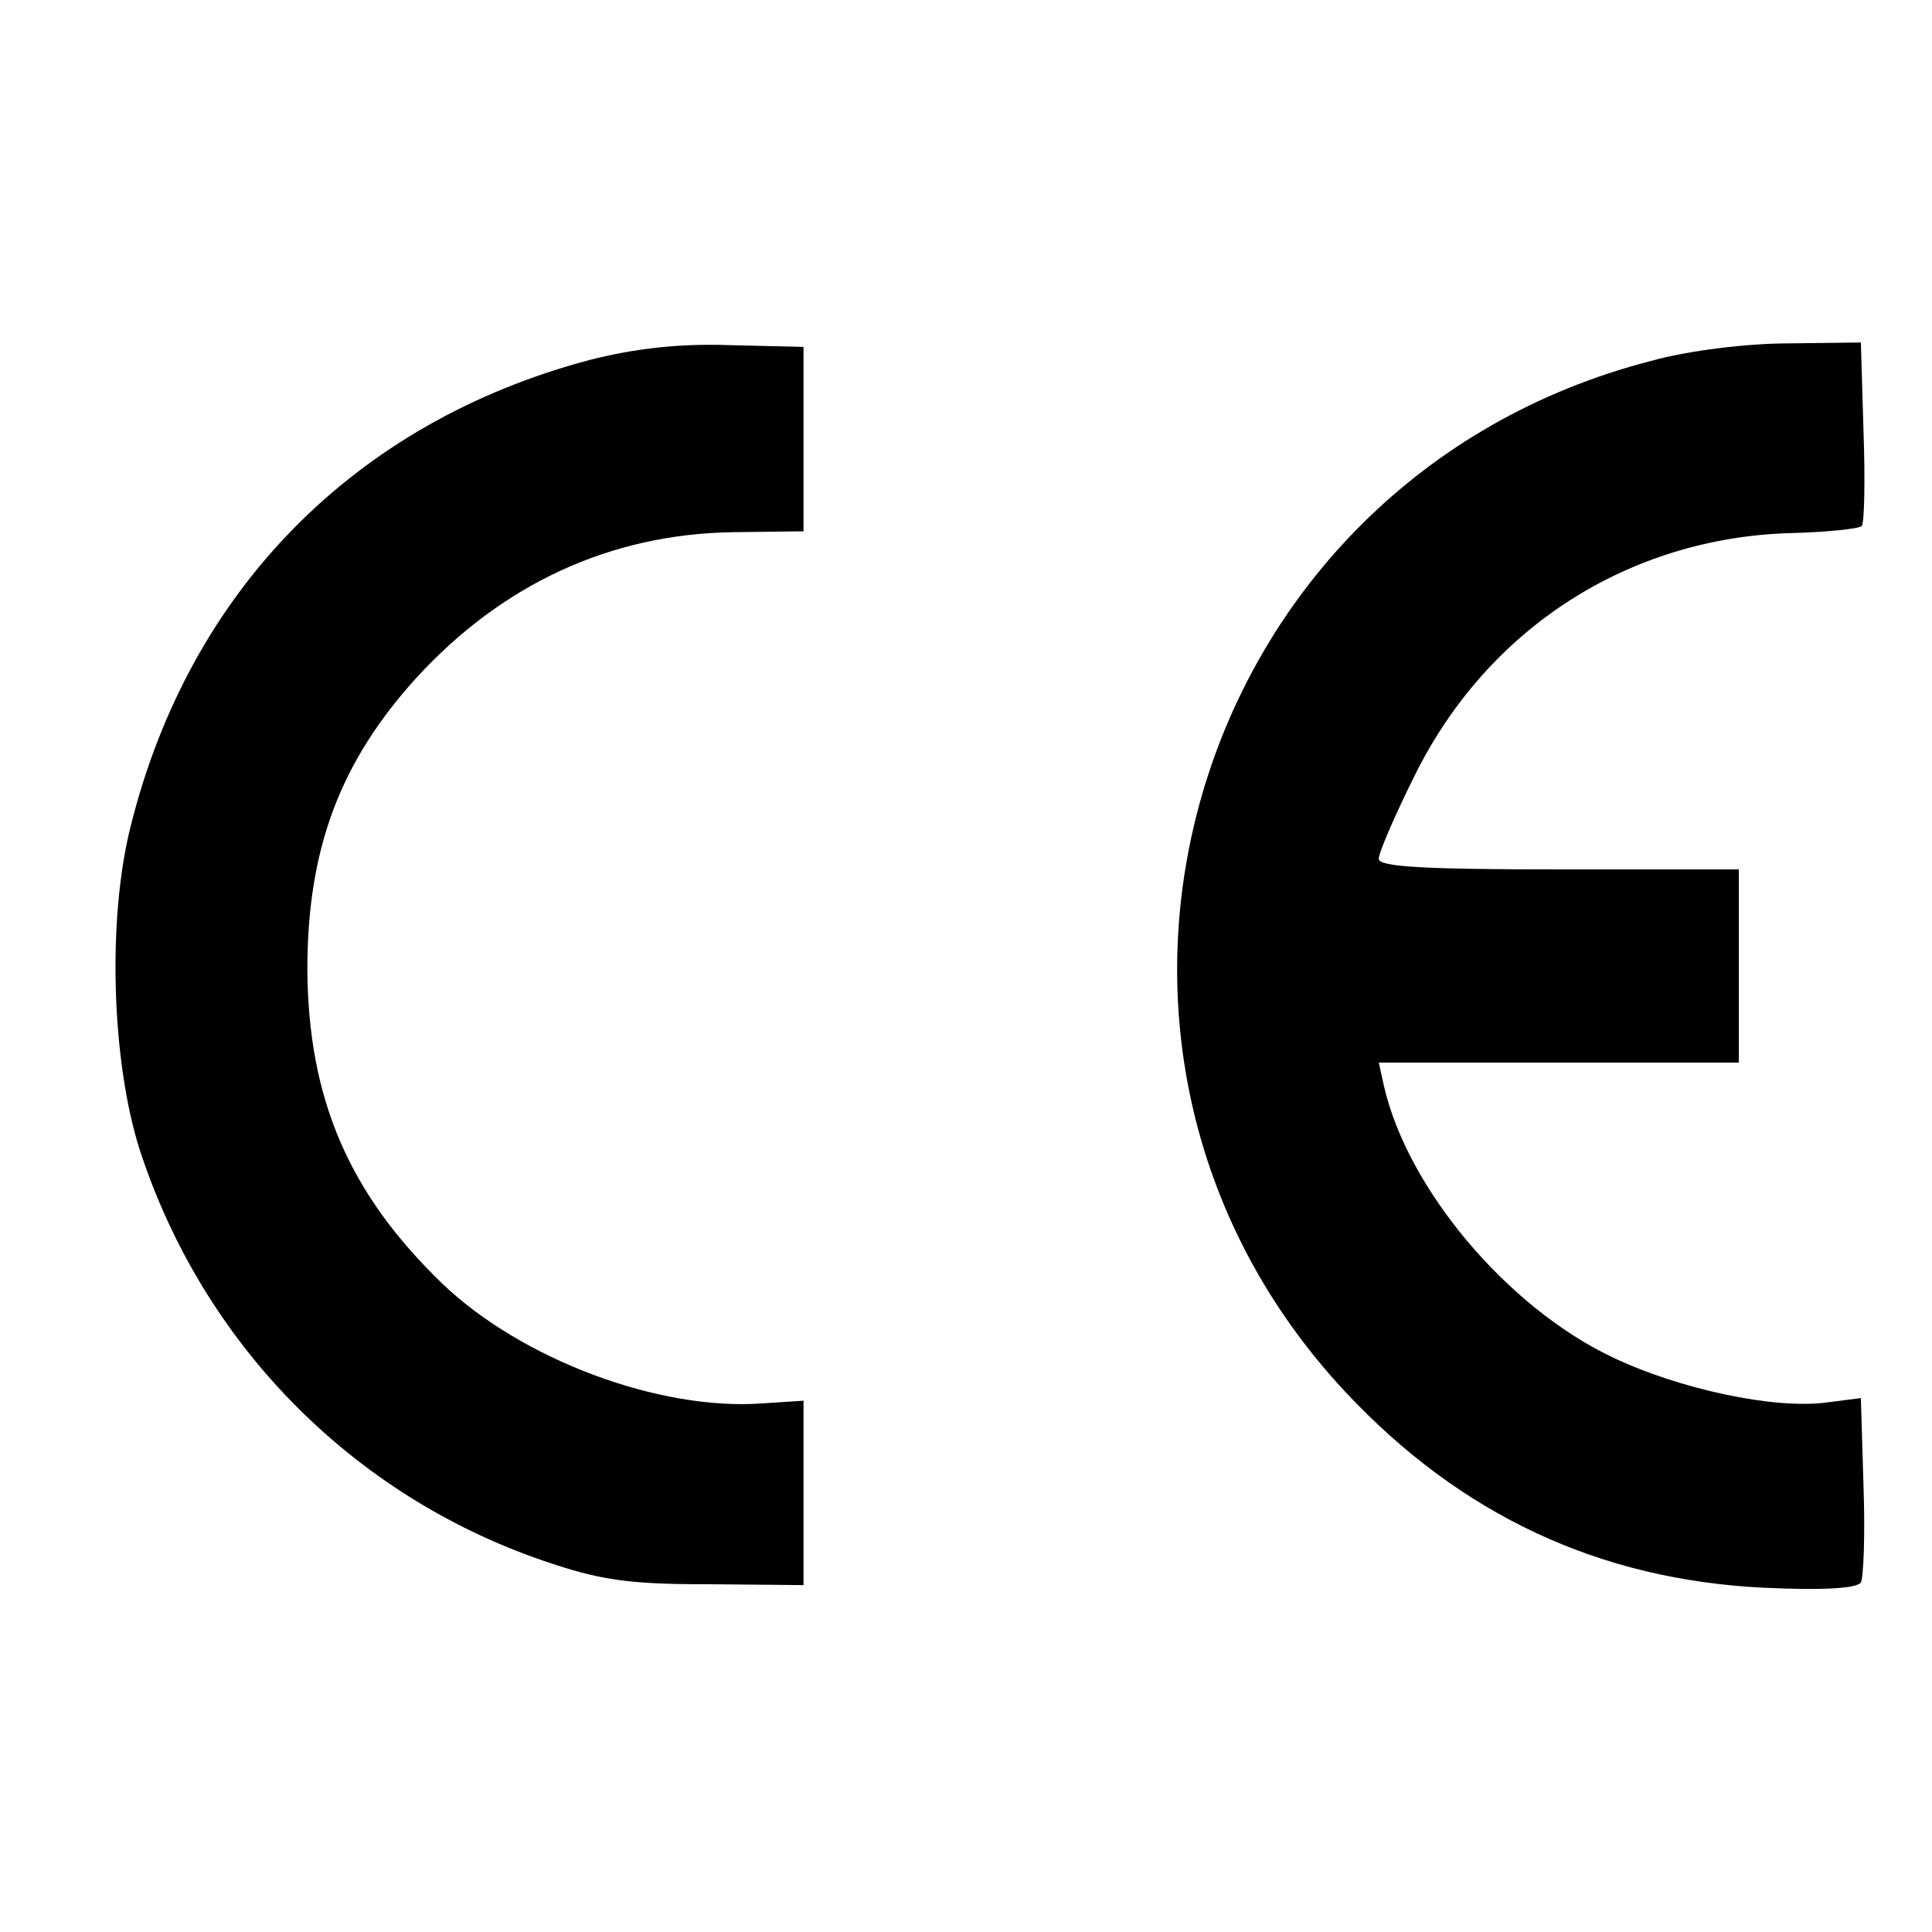
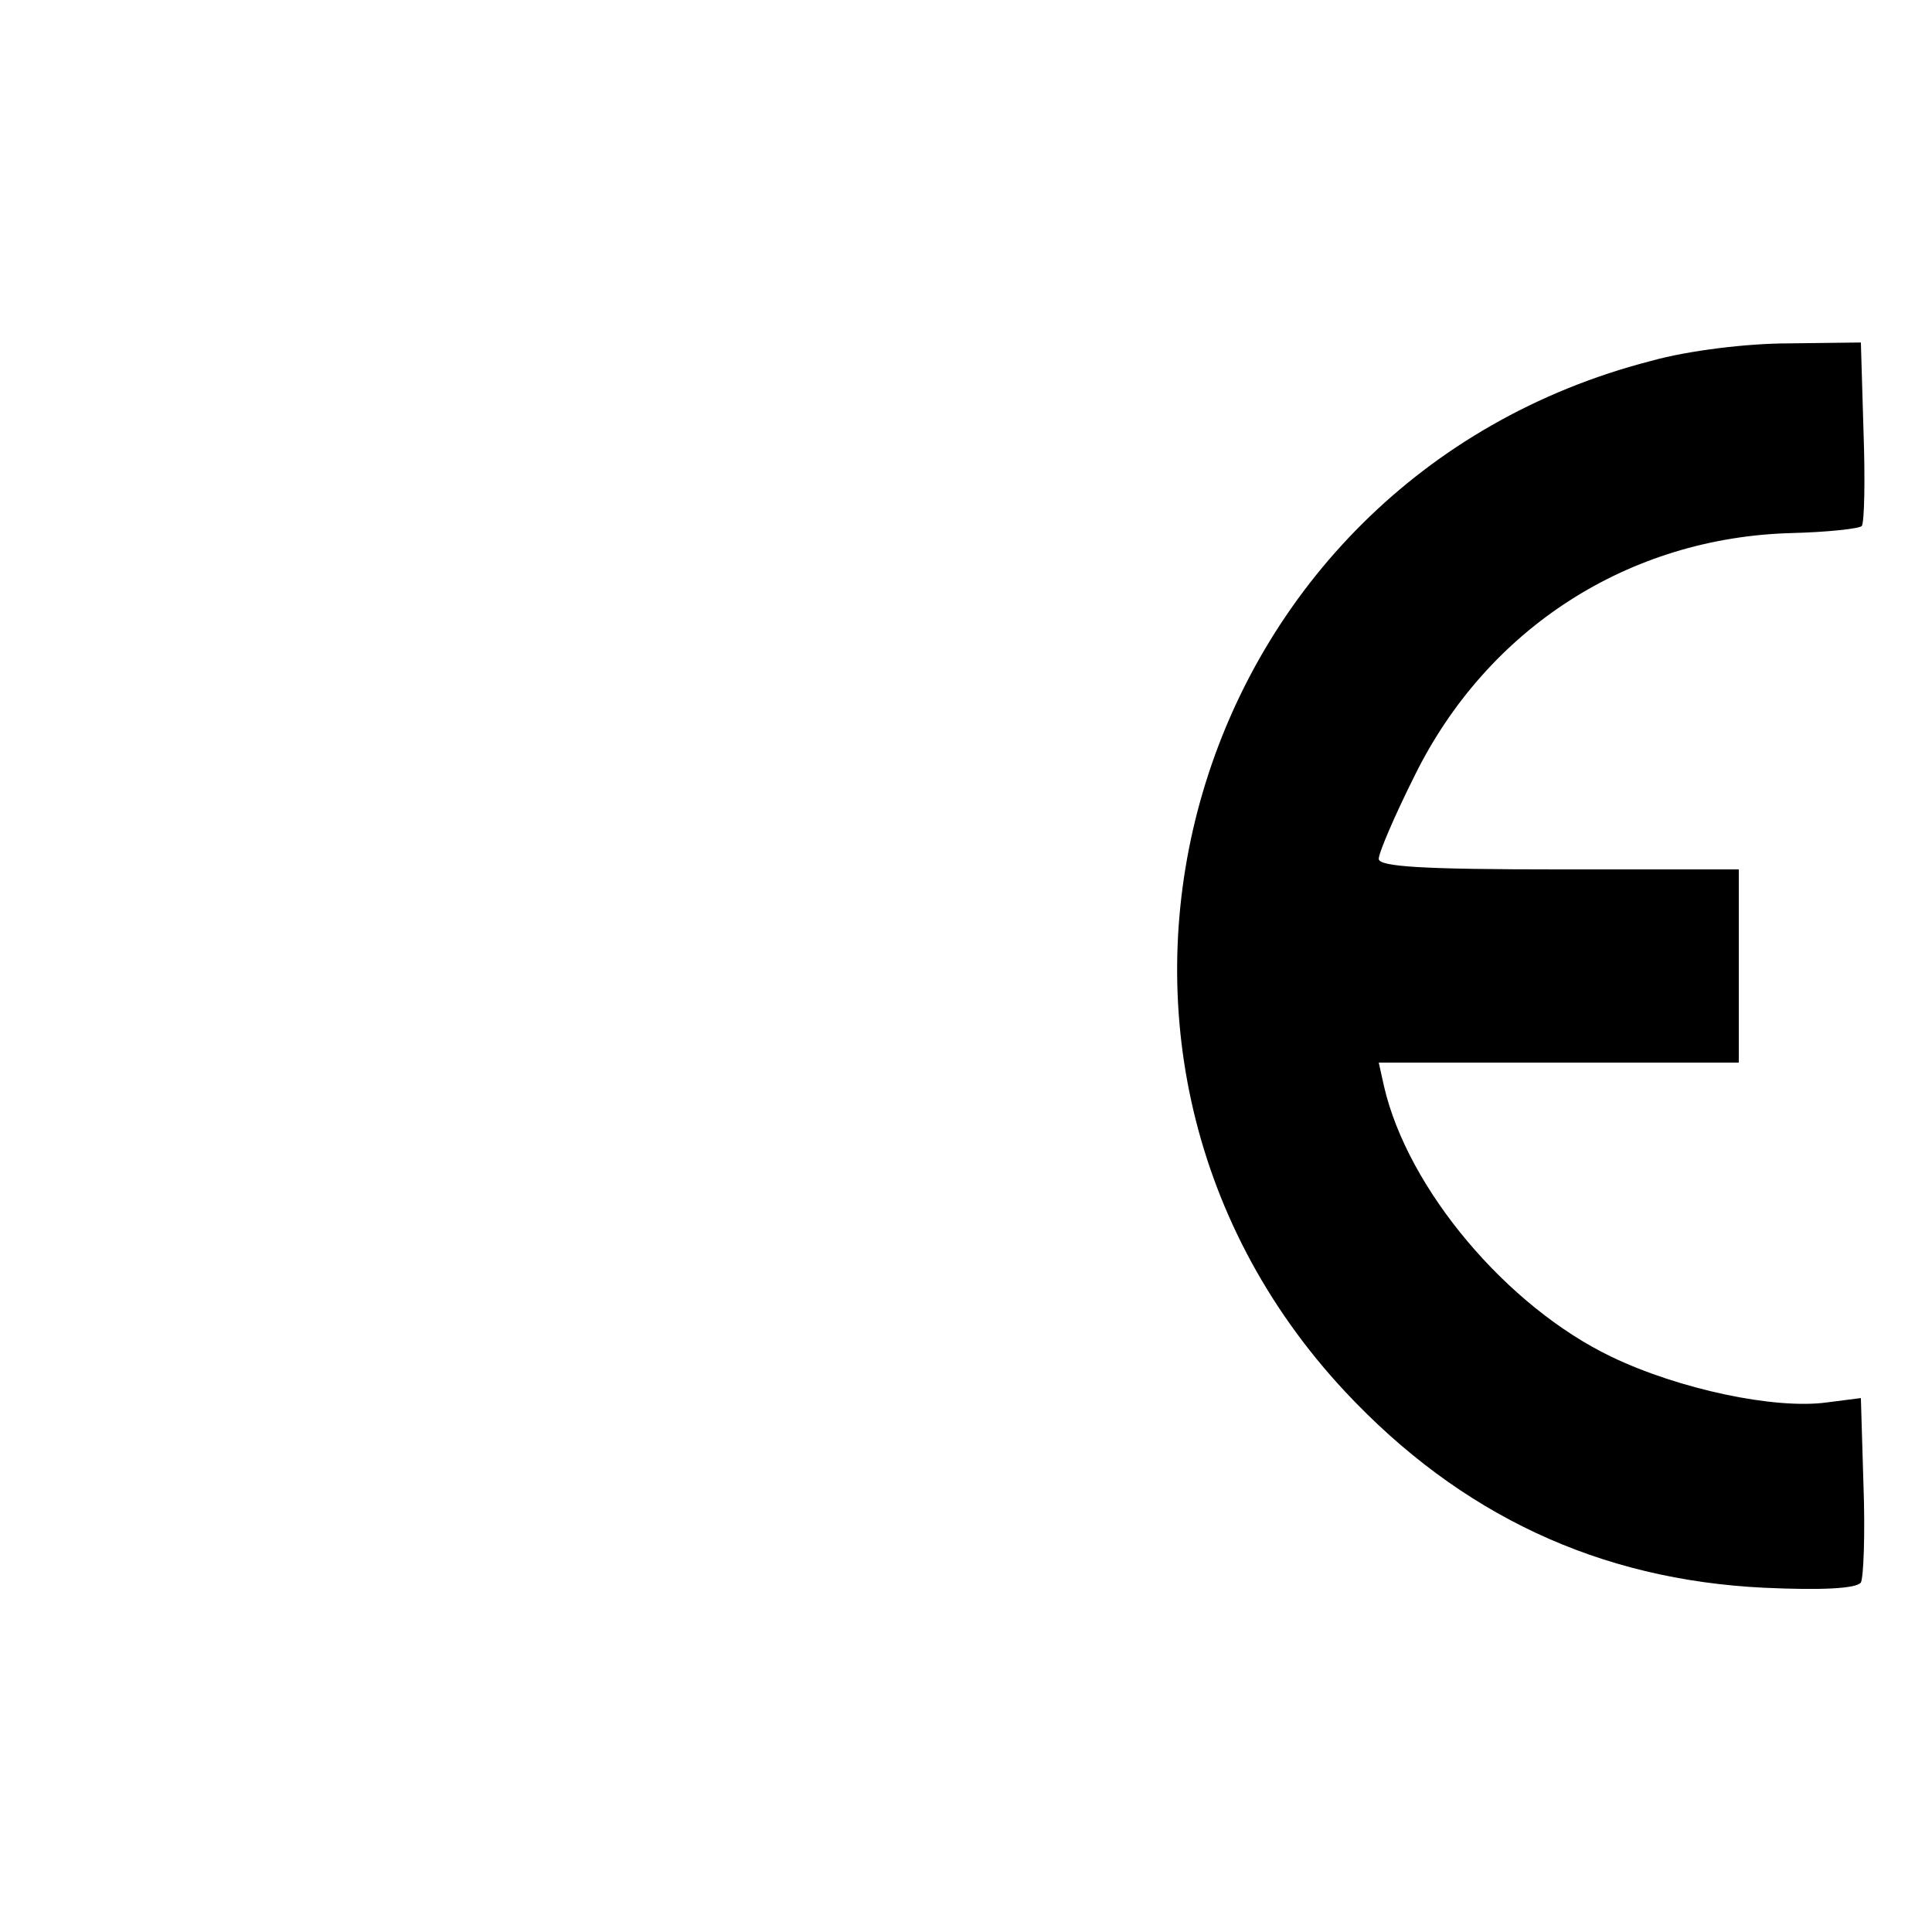
<svg xmlns="http://www.w3.org/2000/svg" version="1.0" width="220pt" height="220pt" viewBox="0 0 220 220" preserveAspectRatio="xMidYMid meet">
  <g transform="translate(0,220) scale(0.1,-0.1)" fill="#000000" stroke="none">
-     <path d="M671 1790 c-267 -71 -455 -262 -522 -530 -27 -106 -22 -268 10 -369 72 -221 241 -393 459 -468 64 -22 96 -27 187 -27 l110 -1 0 105 0 105 -46 -3 c-118 -9 -275 50 -365 136 -107 103 -153 211 -154 358 0 137 37 236 124 332 98 107 221 164 361 166 l80 1 0 105 0 105 -85 2 c-58 2 -108 -4 -159 -17z" />
    <path d="M1880 1789 c-527 -136 -717 -779 -348 -1174 131 -140 289 -214 477 -223 65 -3 105 -1 110 6 3 5 5 55 3 110 l-3 100 -39 -5 c-59 -8 -168 15 -245 52 -119 57 -232 191 -259 308 l-6 27 205 0 205 0 0 110 0 110 -205 0 c-154 0 -205 3 -205 12 0 7 18 49 41 95 83 168 244 271 429 276 41 1 77 5 80 8 3 4 4 52 2 108 l-3 101 -82 -1 c-47 0 -114 -8 -157 -20z" />
  </g>
</svg>